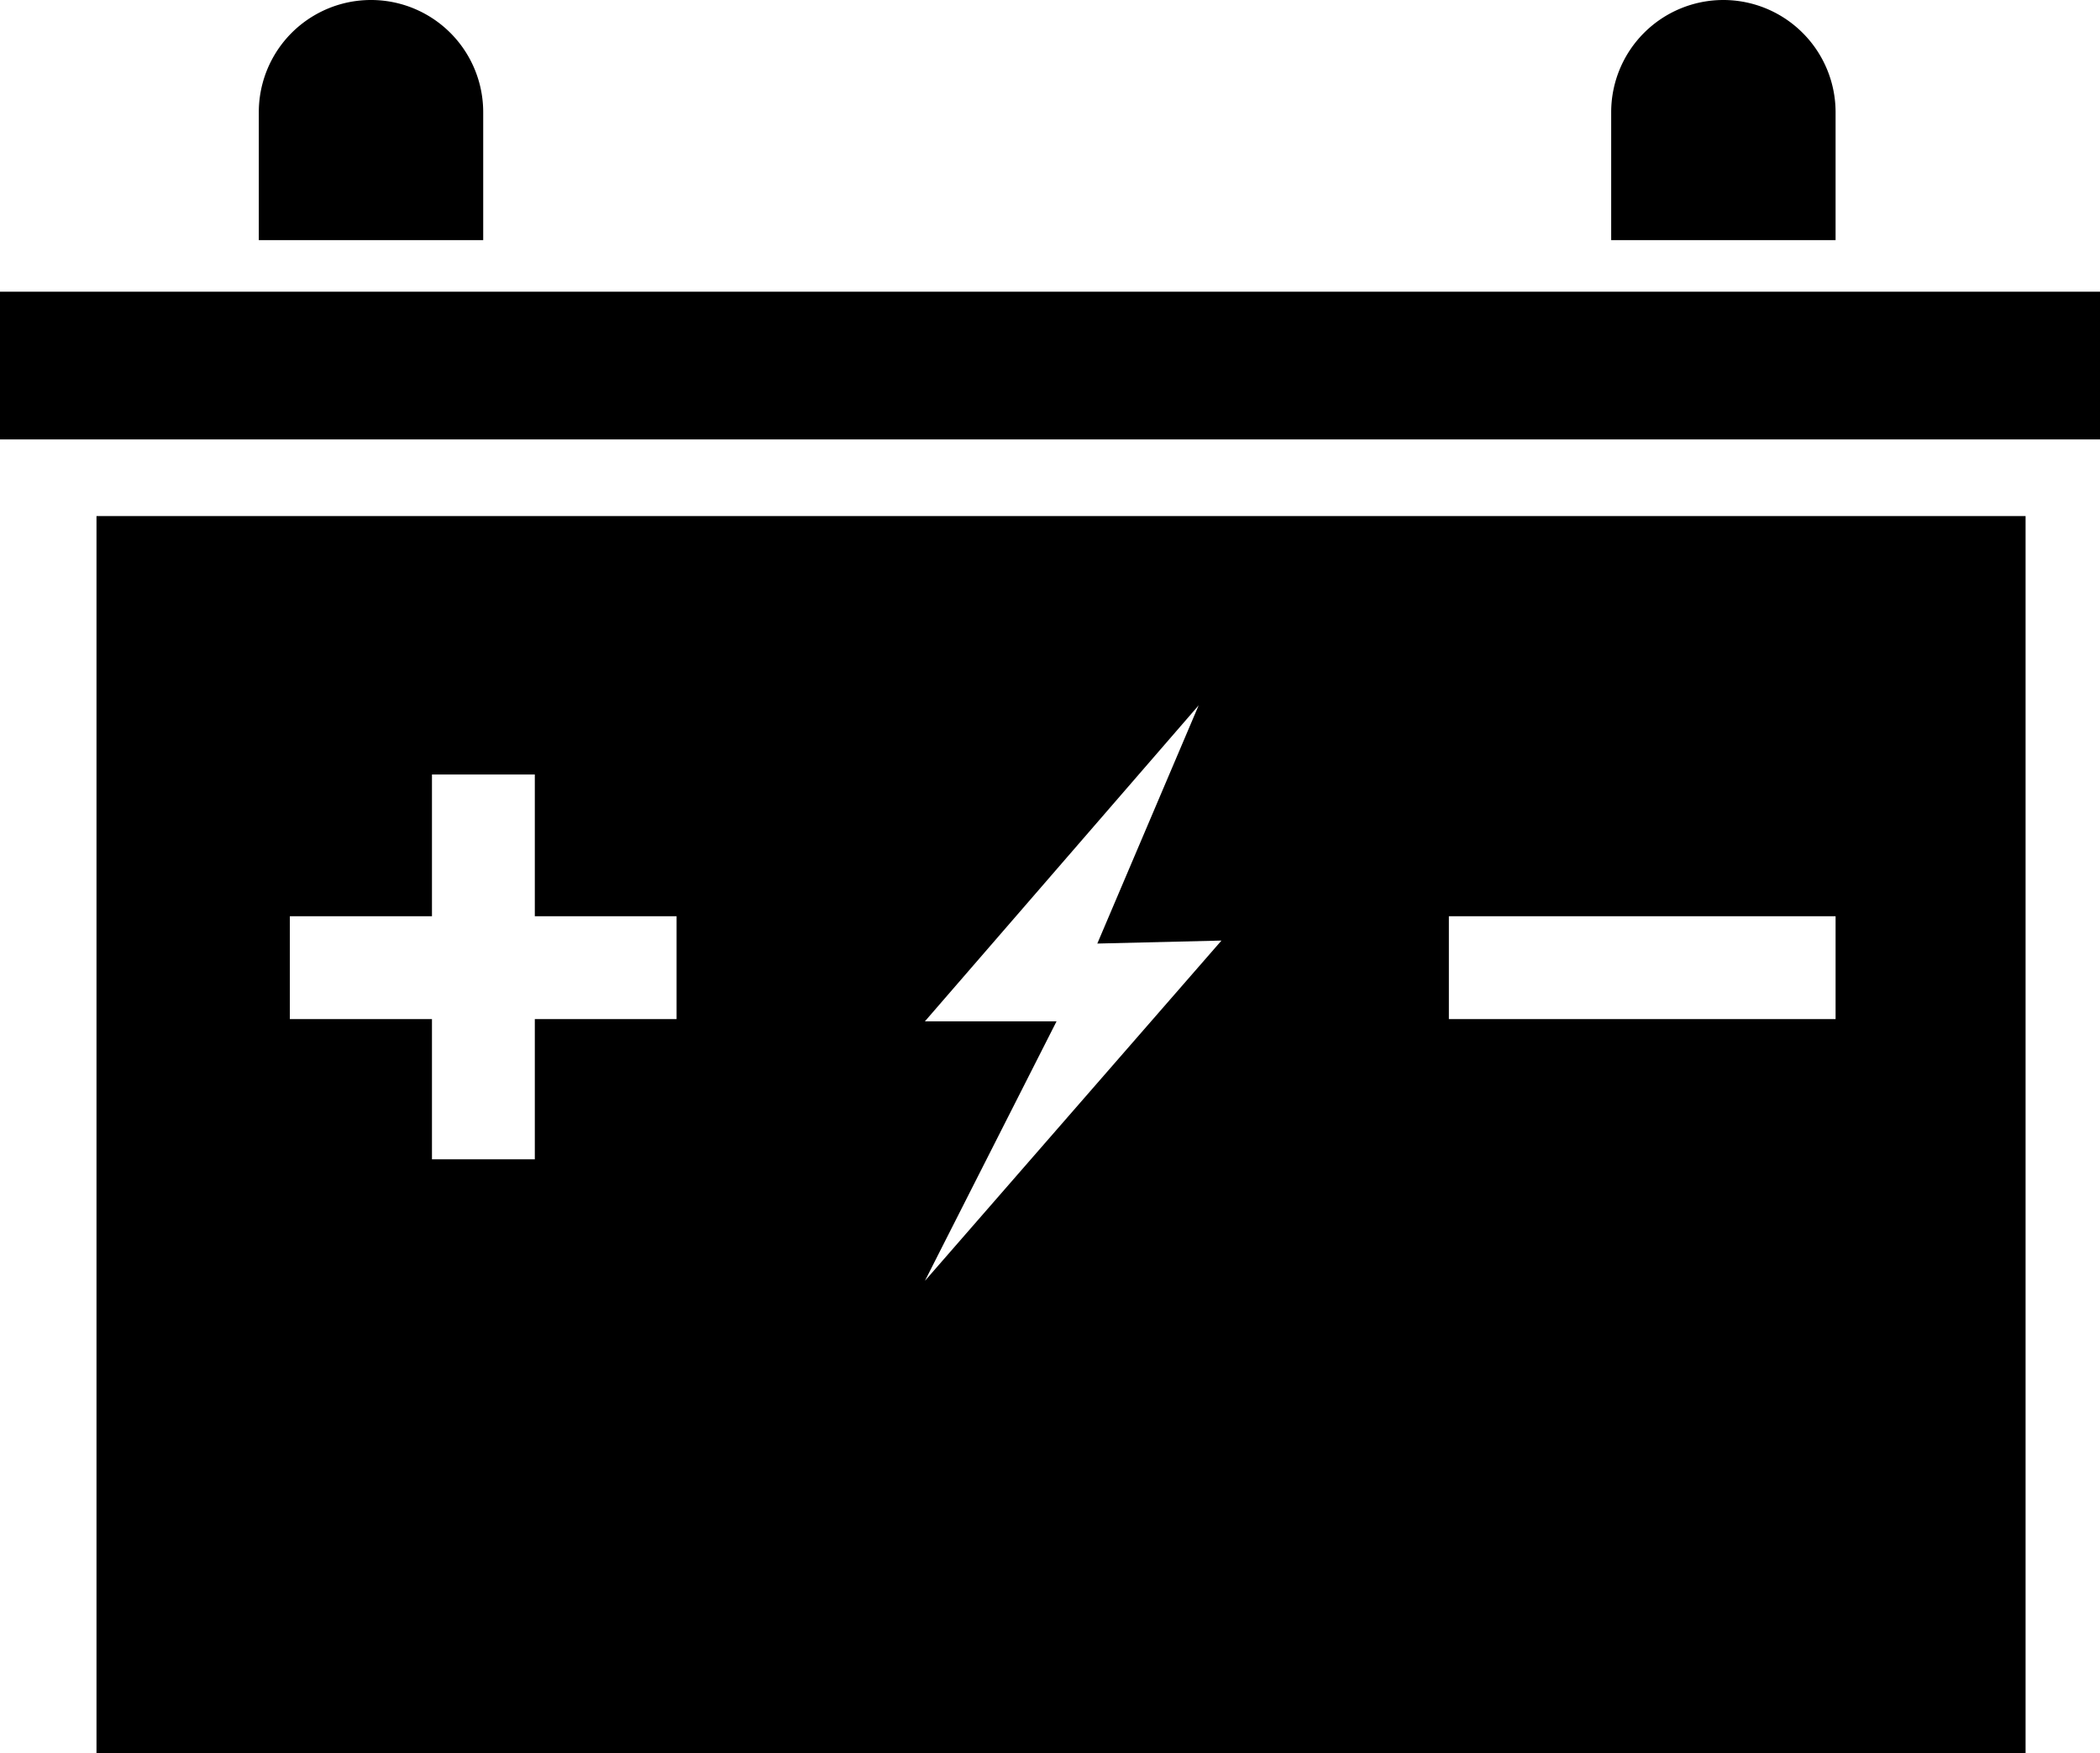
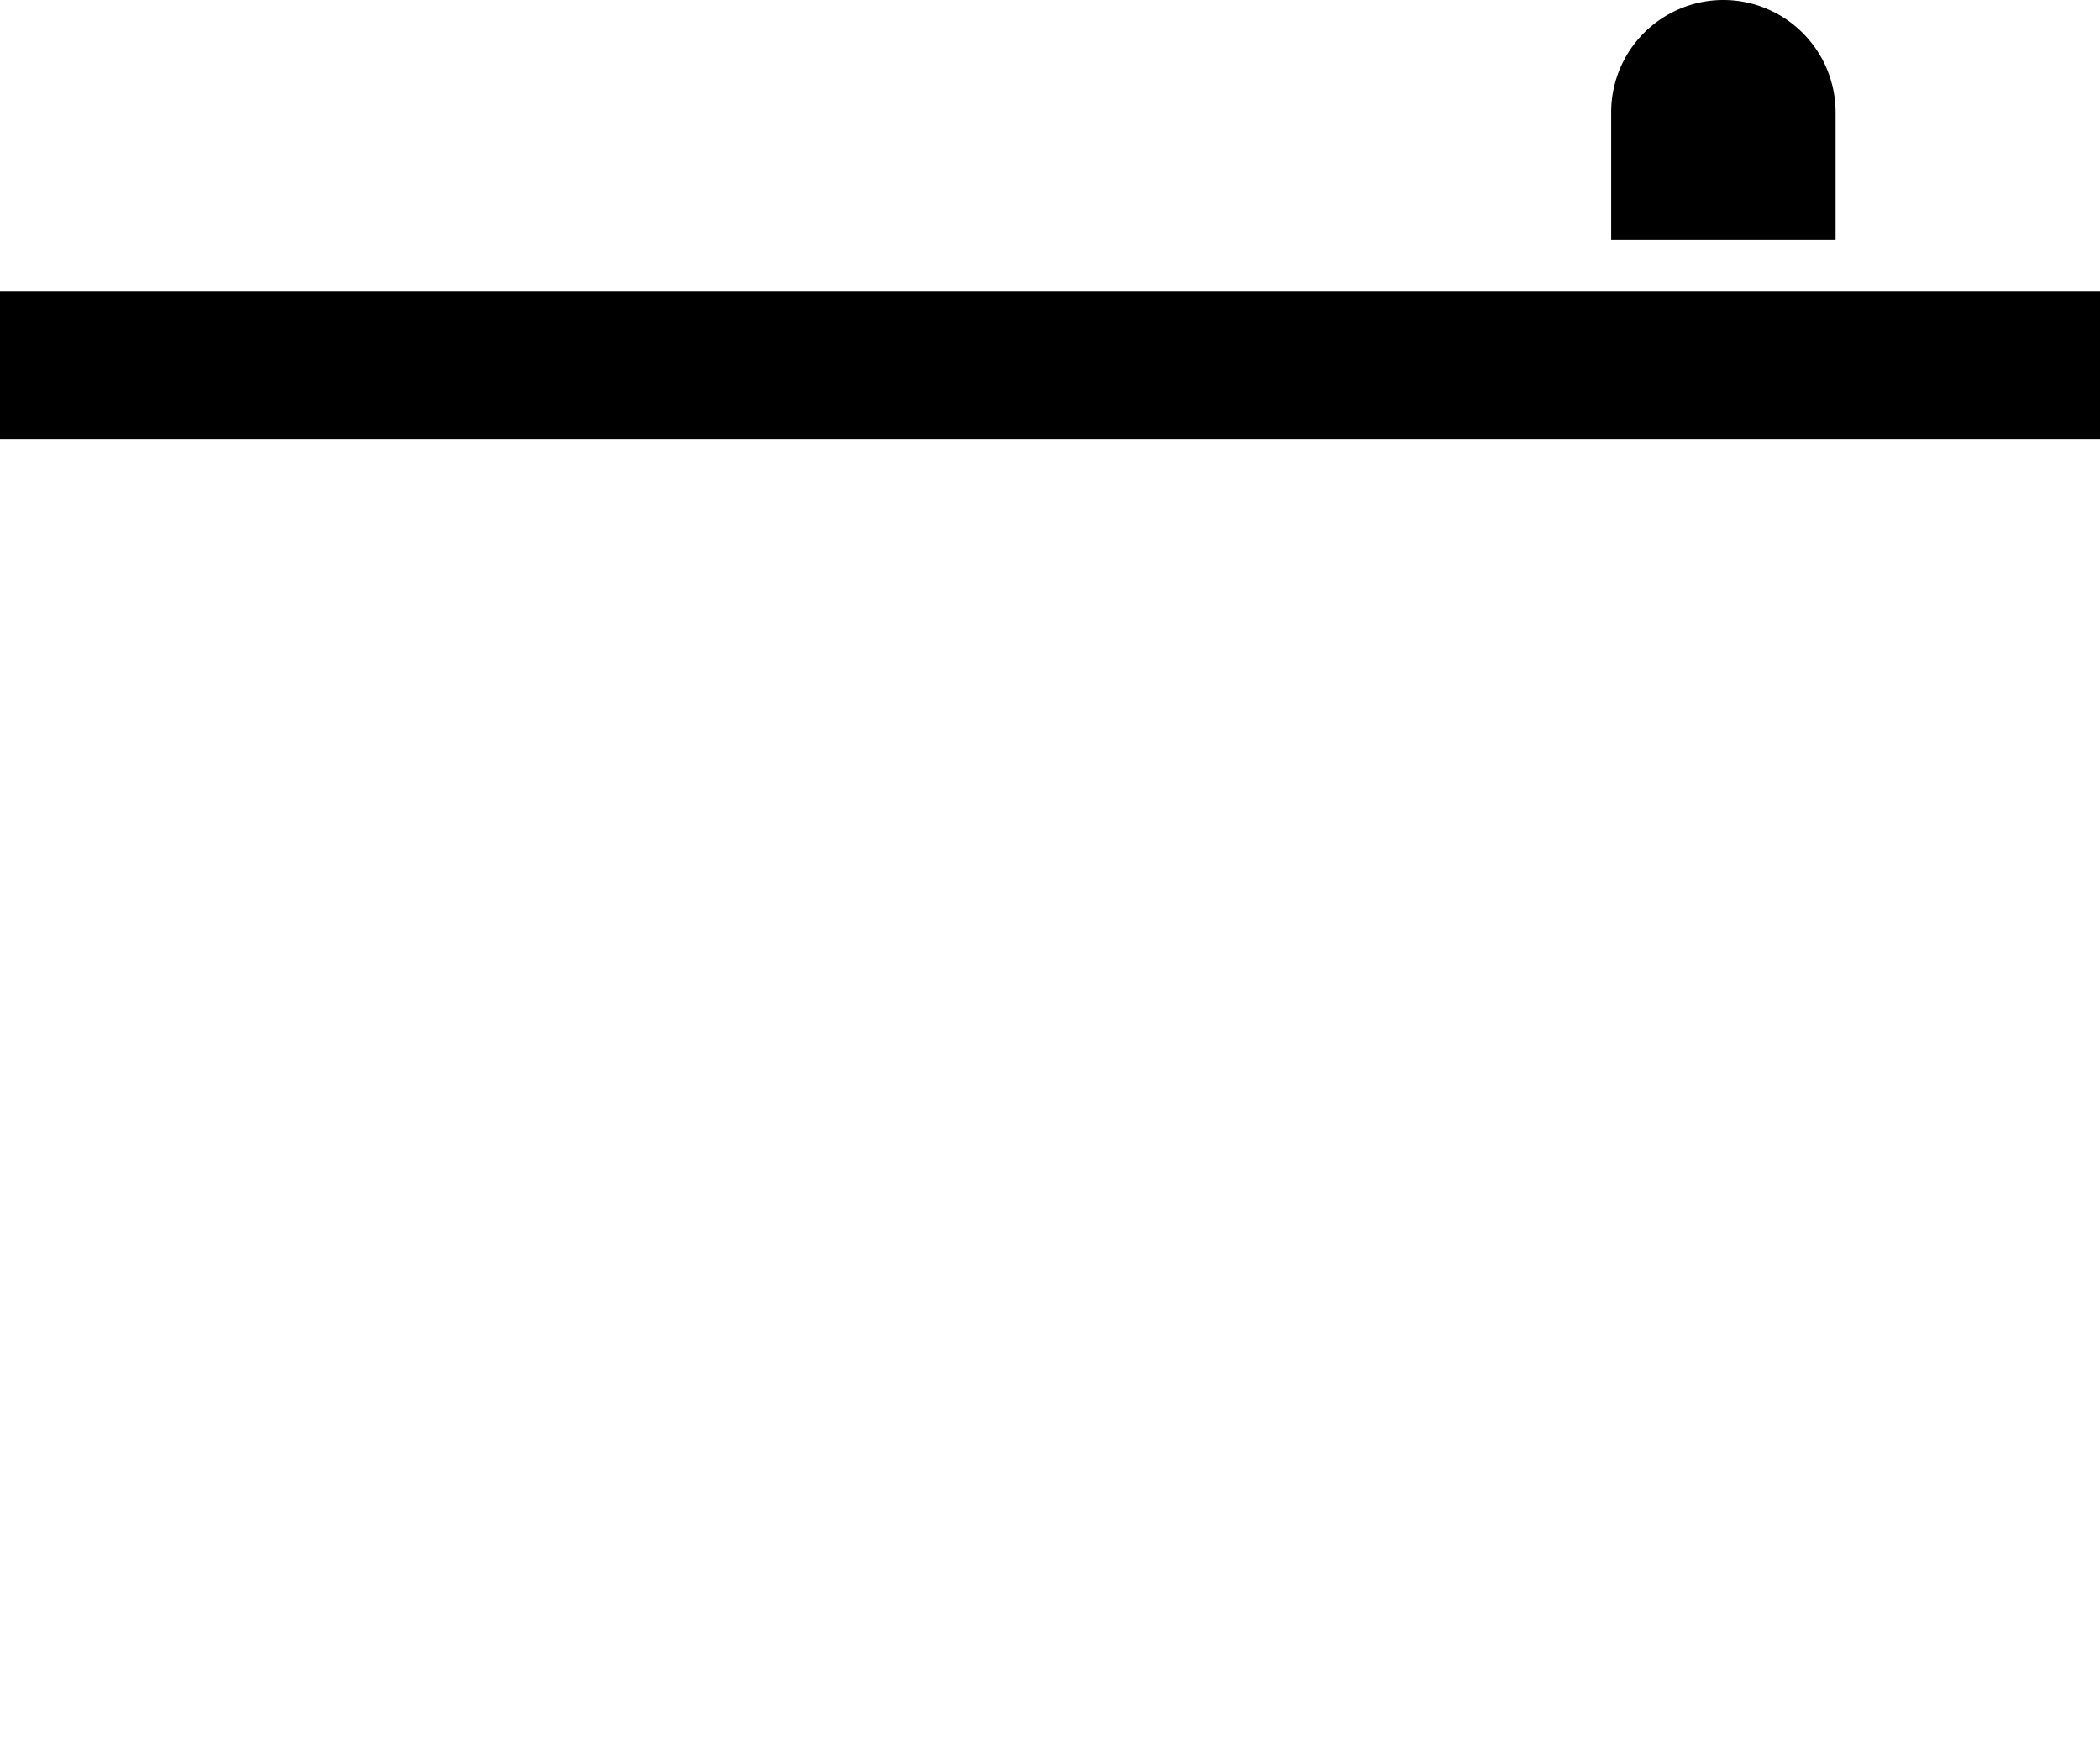
<svg xmlns="http://www.w3.org/2000/svg" viewBox="0 0 56.15 46.88">
  <g id="Слой_2" data-name="Слой 2">
    <g id="Слой_1-2" data-name="Слой 1">
-       <path d="M2.58,13.8V46.88H54.16V13.8ZM18.09,27.25H14.3V31H11.55V27.25H7.75V24.5h3.8V20.71H14.3V24.5h3.79Zm6.64,7,3.52-6.94H24.73l7.32-8.45-2.71,6.37,3.32-.08Zm24.35-7H38.74V24.5H49.08Z" />
      <rect y="7.8" width="56.15" height="3.95" />
-       <path d="M12.92,3V6.42h-6V3a3,3,0,0,1,6,0Z" />
      <path d="M49.08,3V6.42h-6V3a3,3,0,0,1,3-3A3,3,0,0,1,48.2.88,3,3,0,0,1,49.08,3Z" />
    </g>
  </g>
</svg>